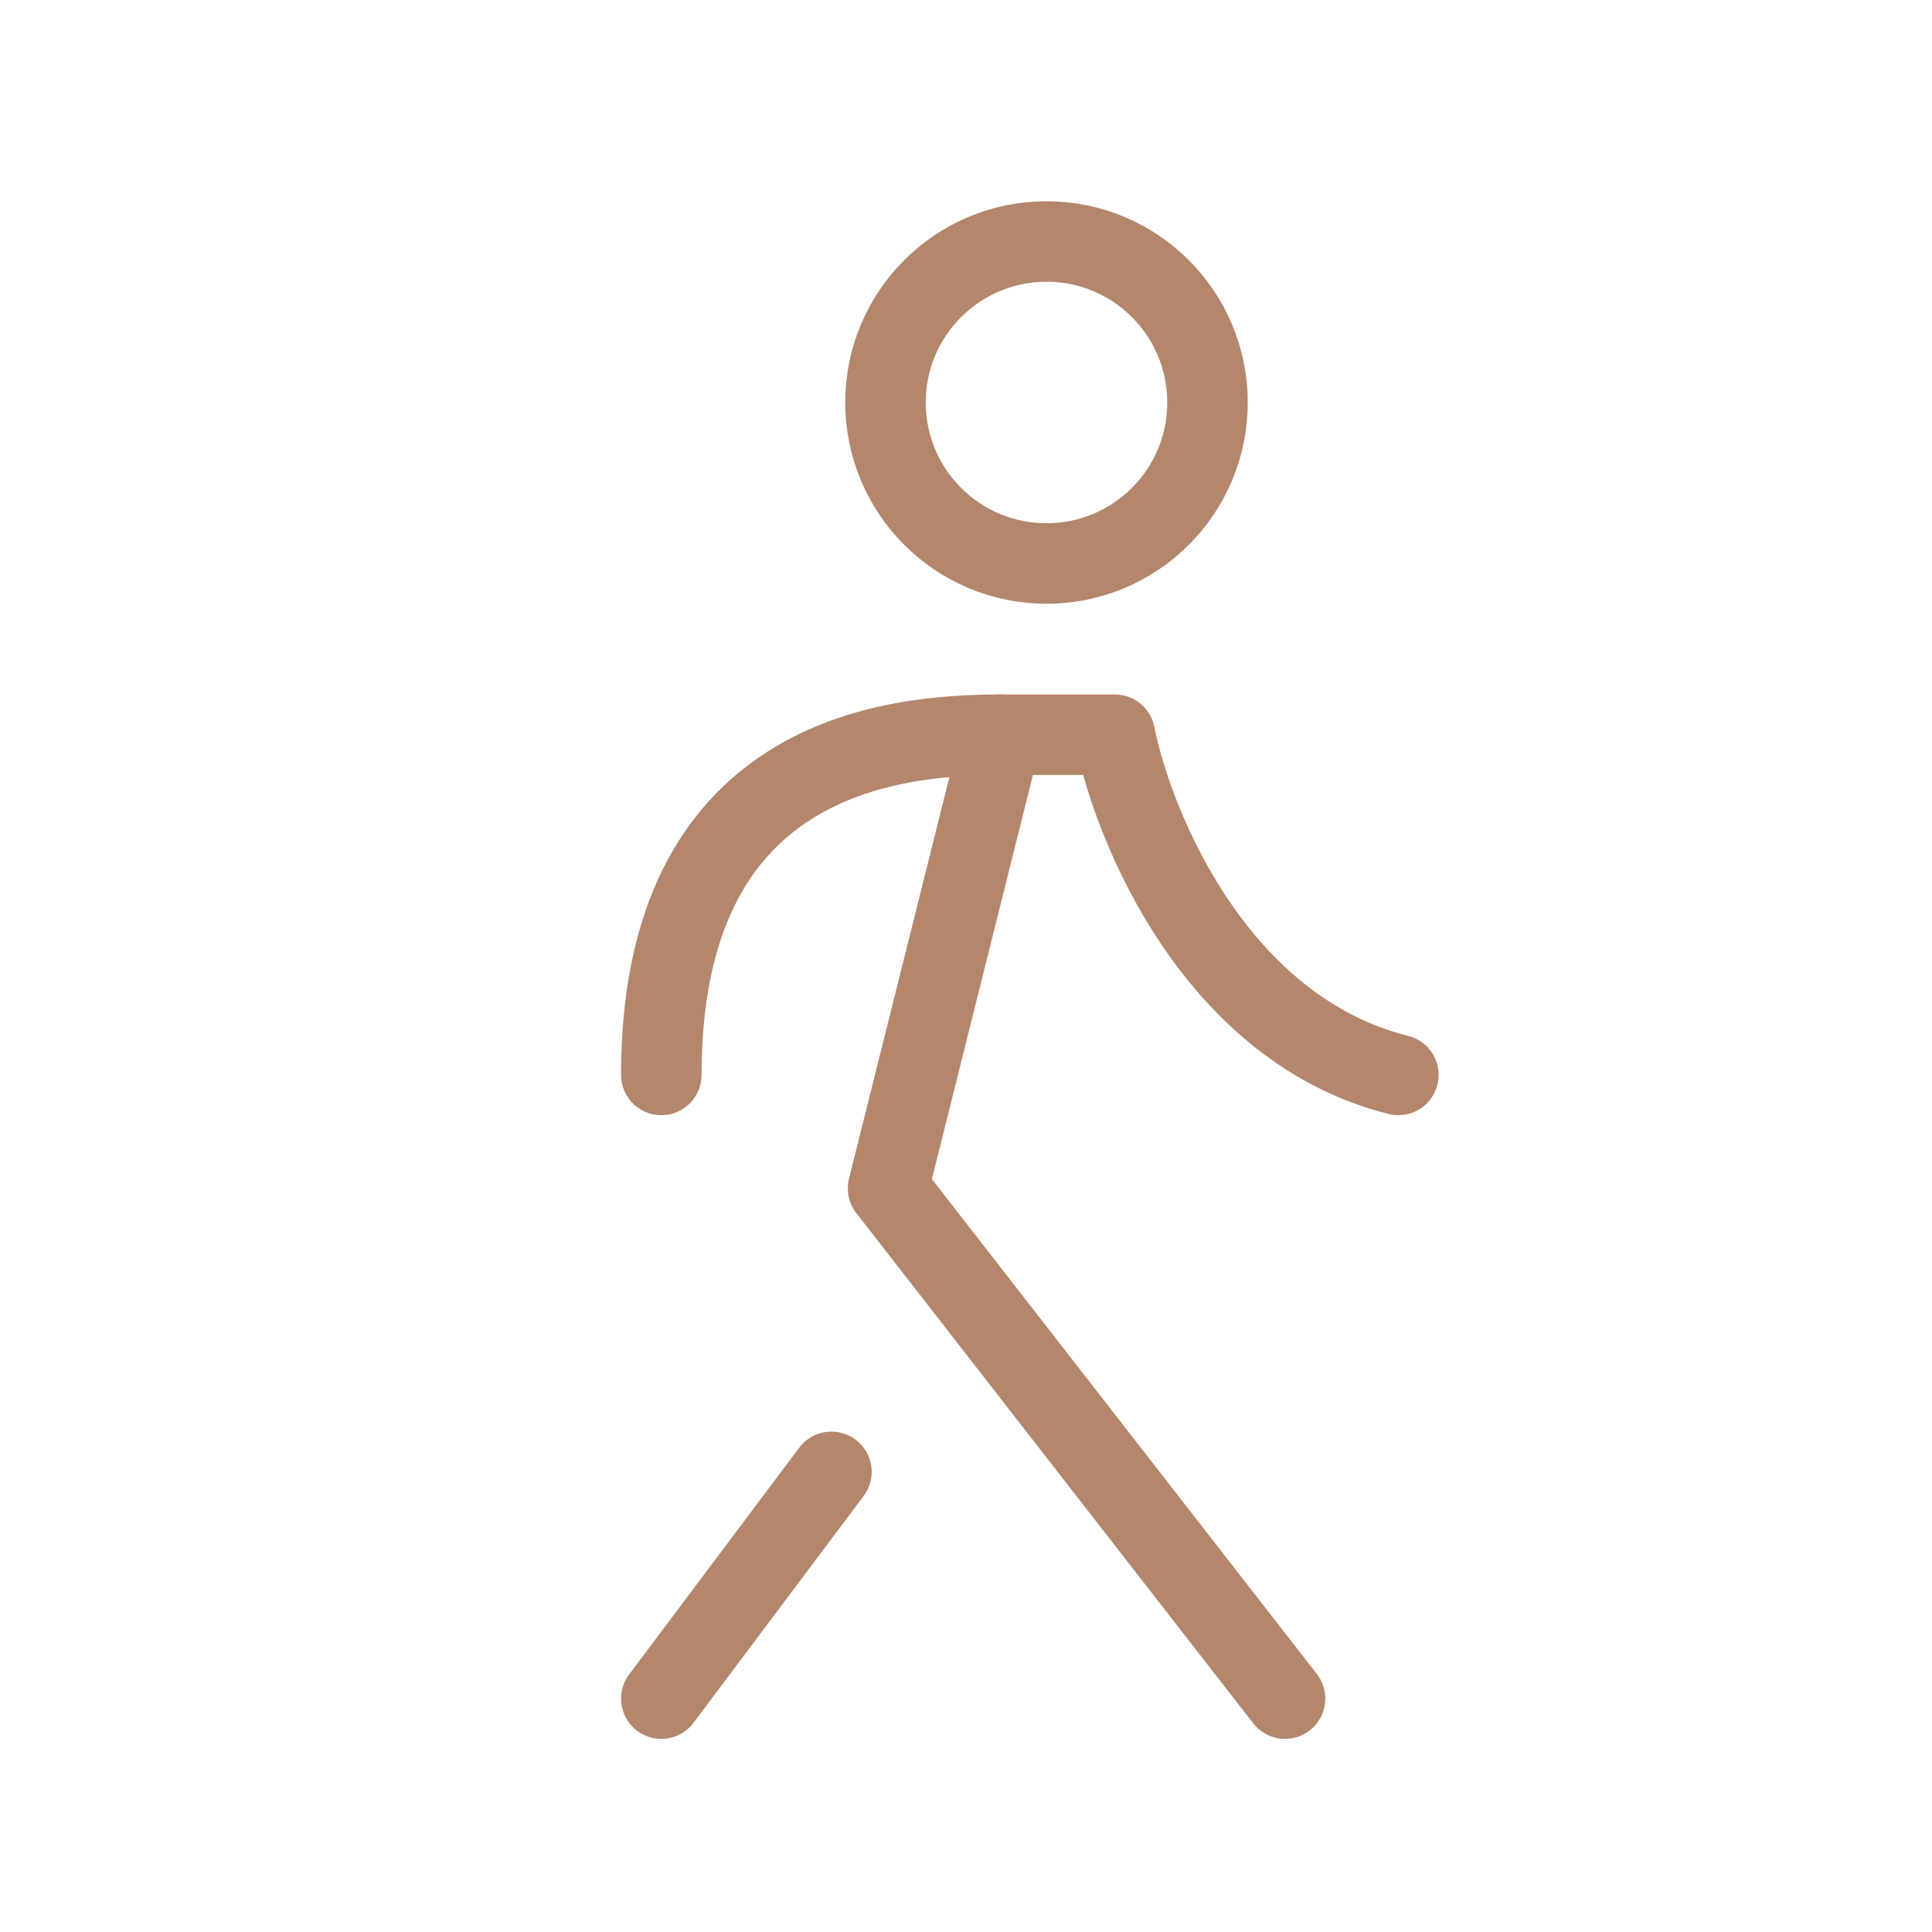
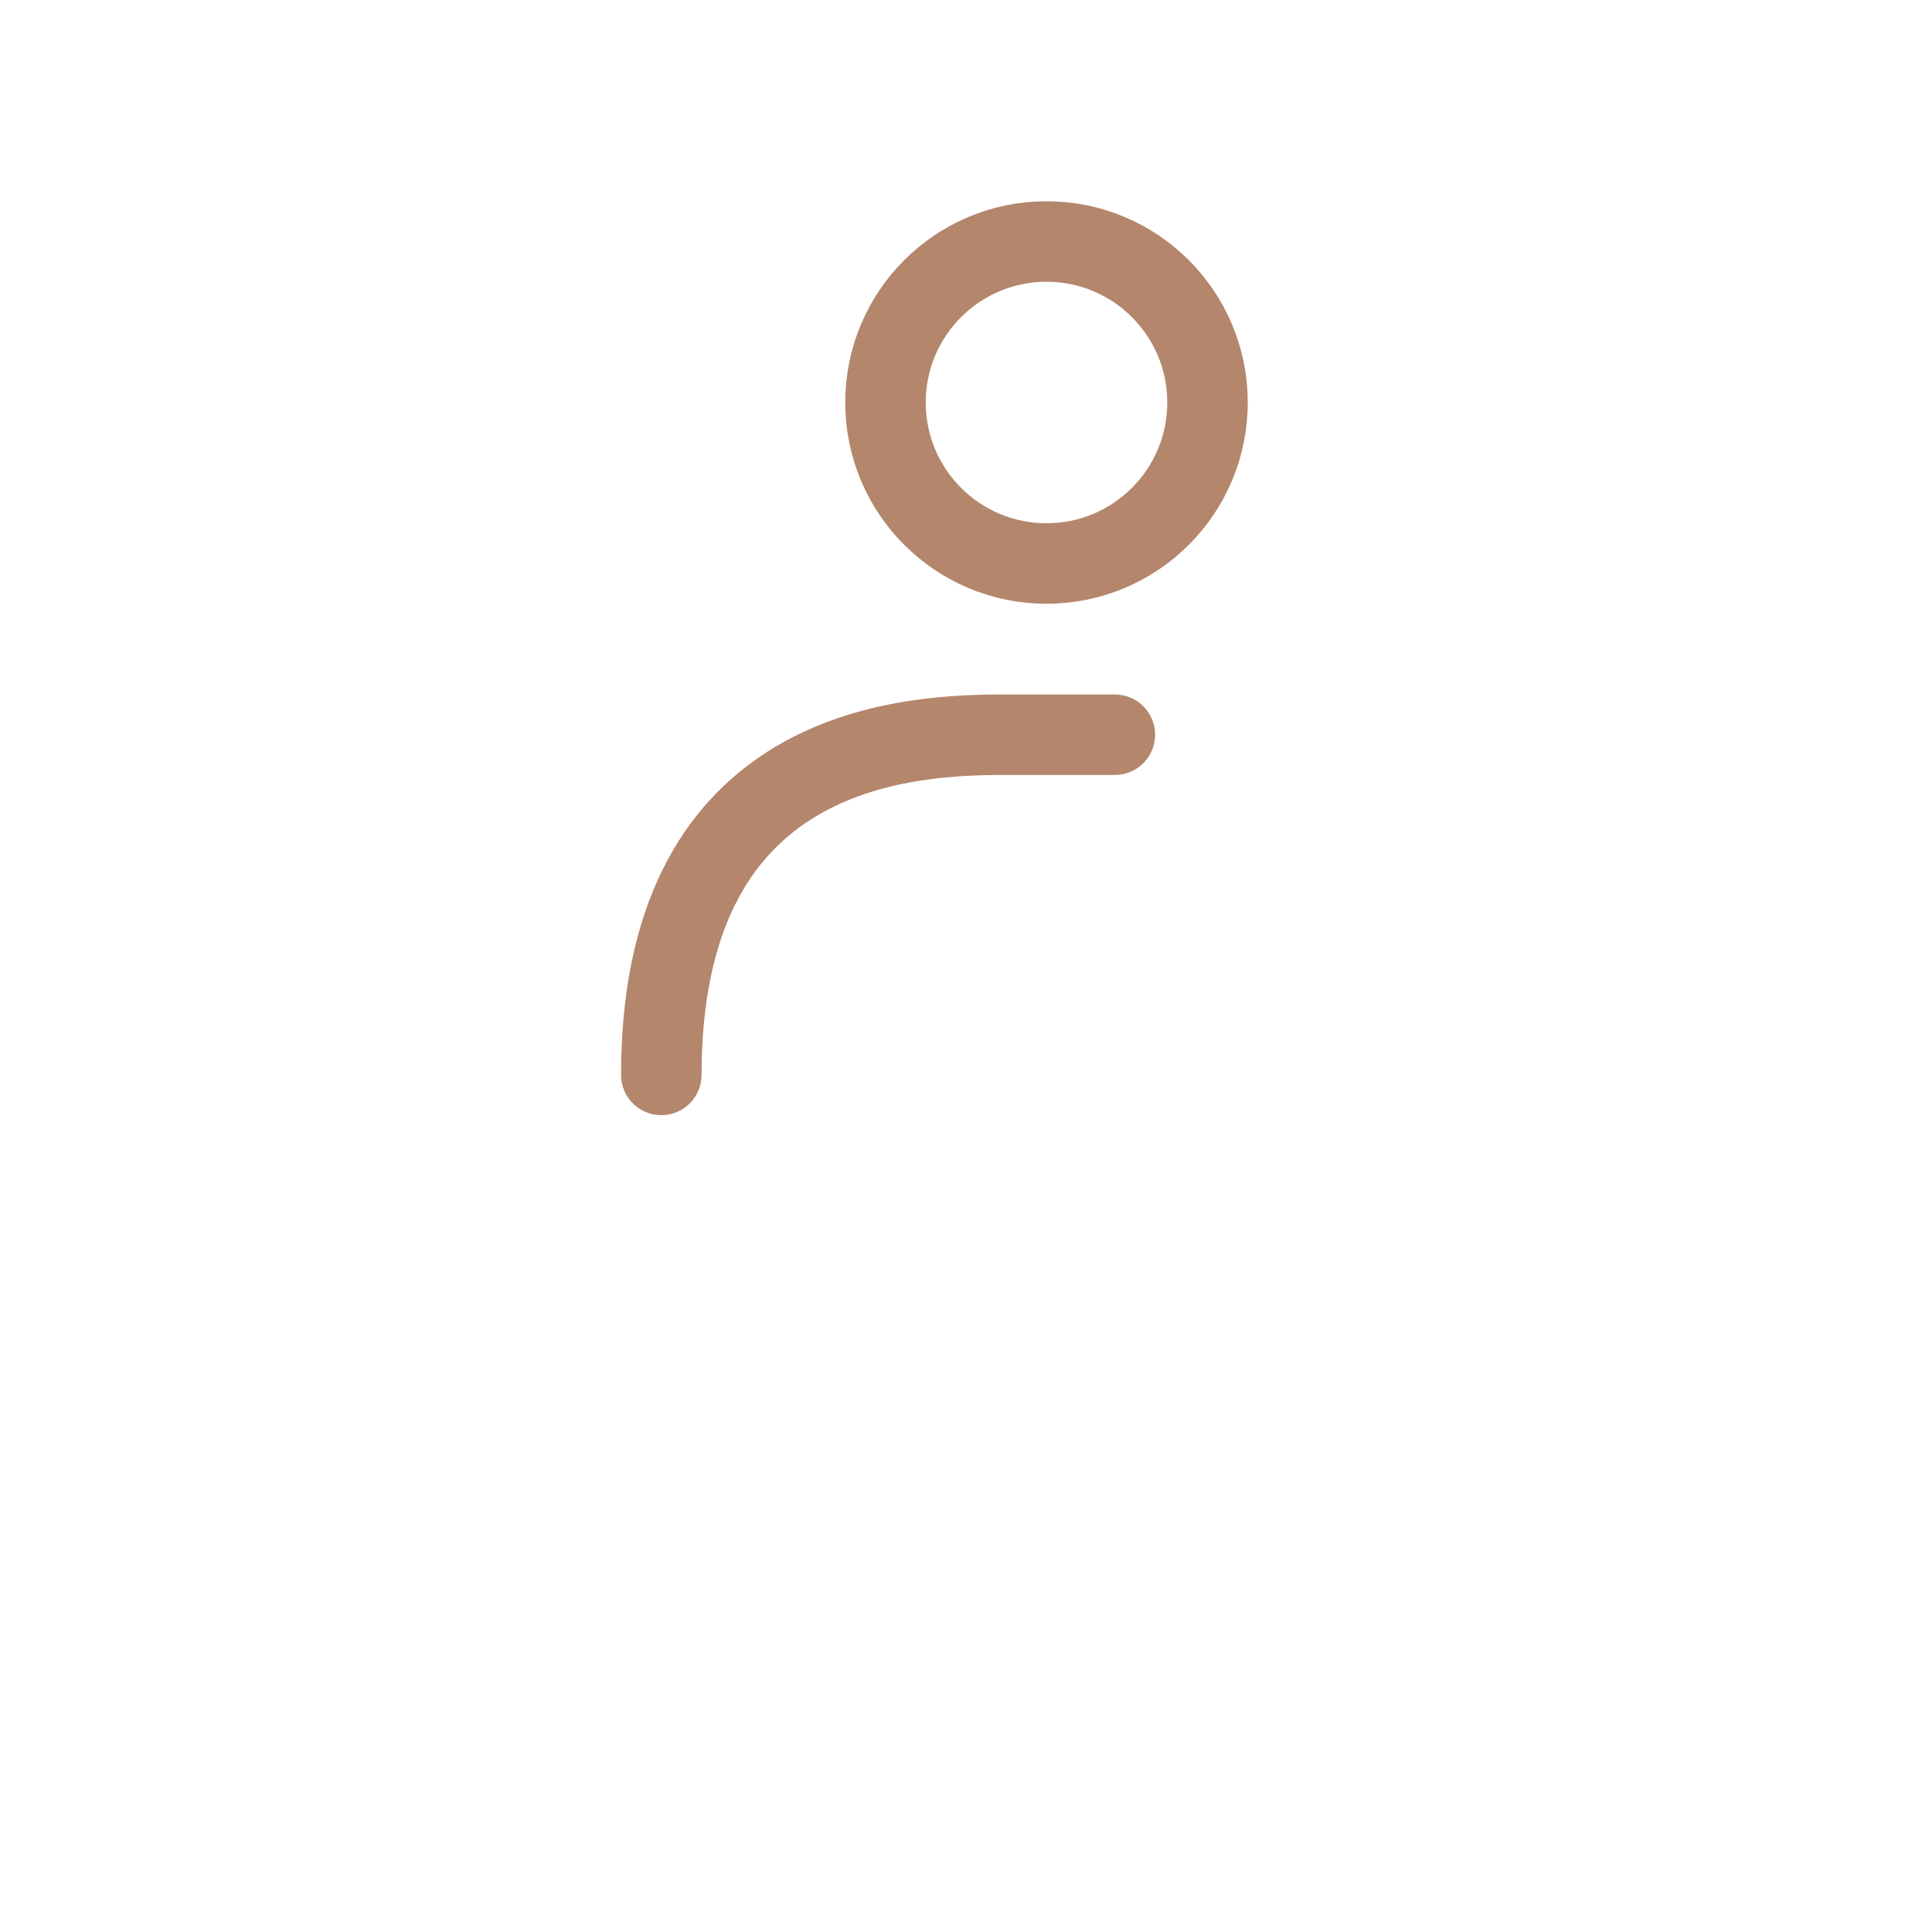
<svg xmlns="http://www.w3.org/2000/svg" width="24" height="24" viewBox="0 0 24 24" fill="none">
-   <path d="M12.441 9.127L11.032 14.762L15.963 21.101" stroke="#B4866C" stroke-linecap="round" stroke-linejoin="round" />
-   <path d="M10.328 18.284L8.215 21.101" stroke="#B4866C" stroke-linecap="round" stroke-linejoin="round" />
-   <path d="M8.215 13.353C8.215 9.409 11.032 9.127 12.441 9.127L13.849 9.127C14.084 10.301 15.117 12.79 17.371 13.353" stroke="#B4866C" stroke-linecap="round" stroke-linejoin="round" />
+   <path d="M8.215 13.353C8.215 9.409 11.032 9.127 12.441 9.127L13.849 9.127" stroke="#B4866C" stroke-linecap="round" stroke-linejoin="round" />
  <path d="M13 7C14.105 7 15 6.105 15 5C15 3.895 14.105 3 13 3C11.895 3 11 3.895 11 5C11 6.105 11.895 7 13 7Z" stroke="#B4866C" stroke-linecap="round" stroke-linejoin="round" />
</svg>